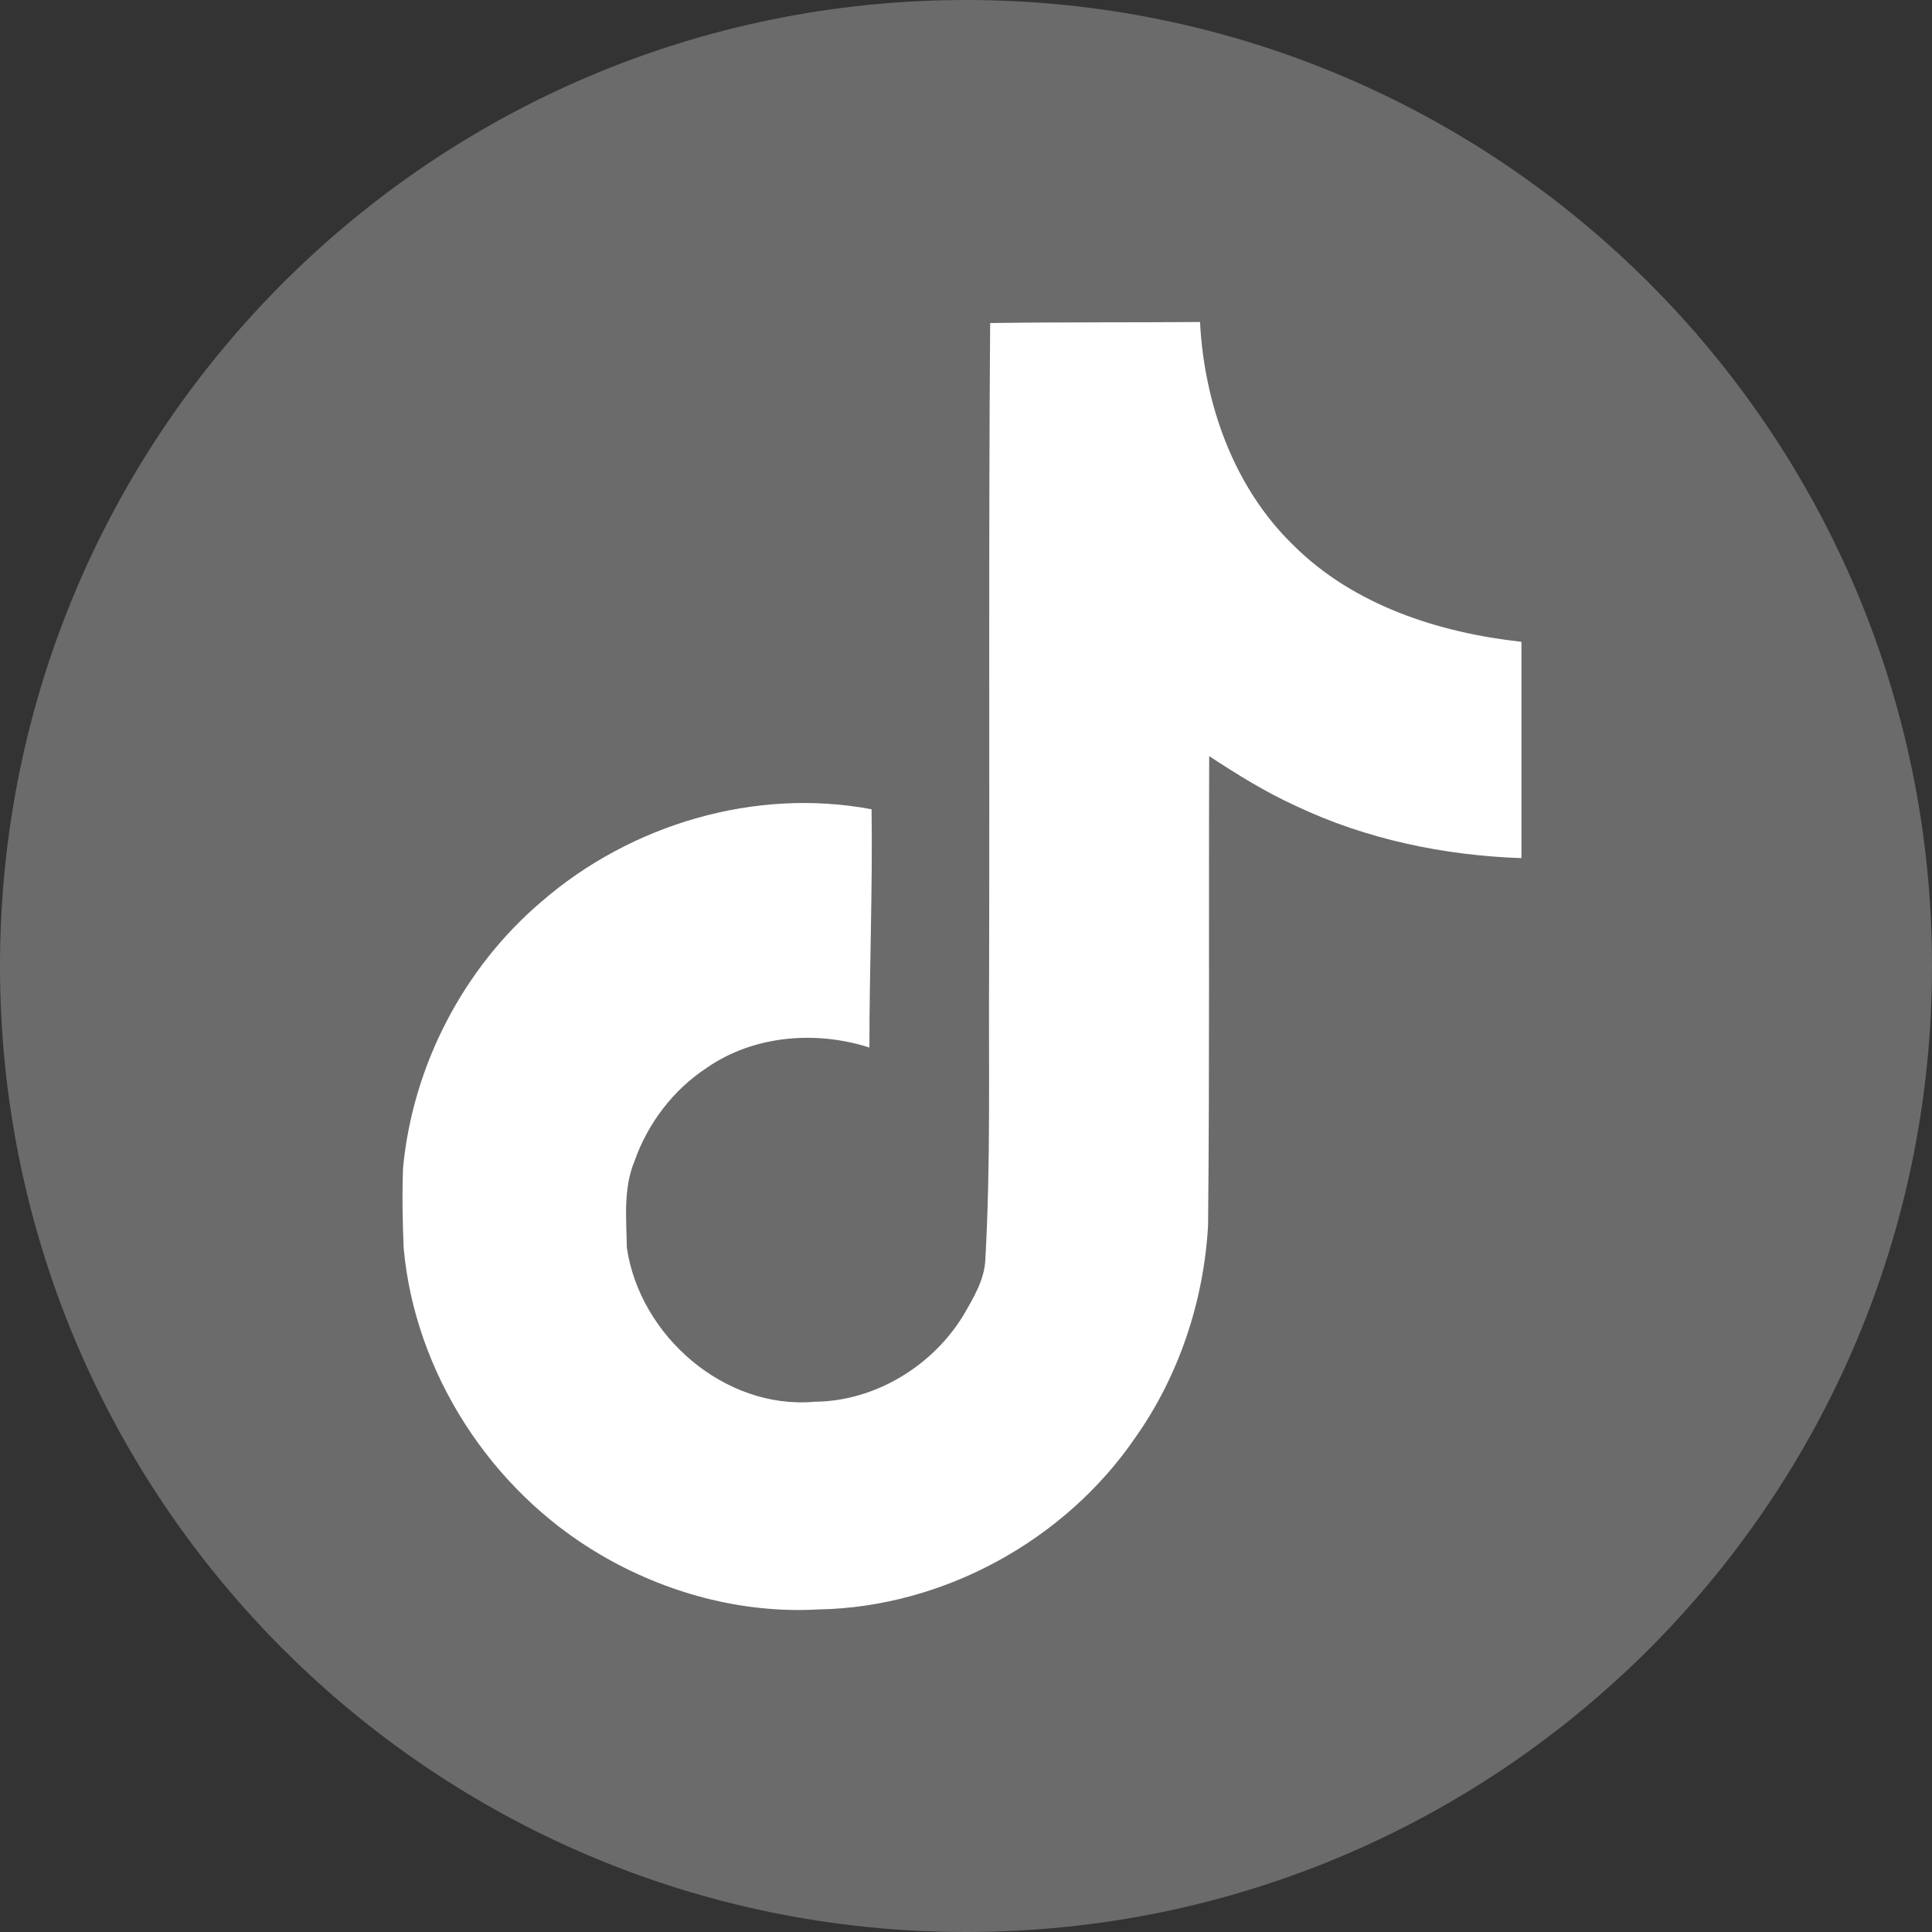
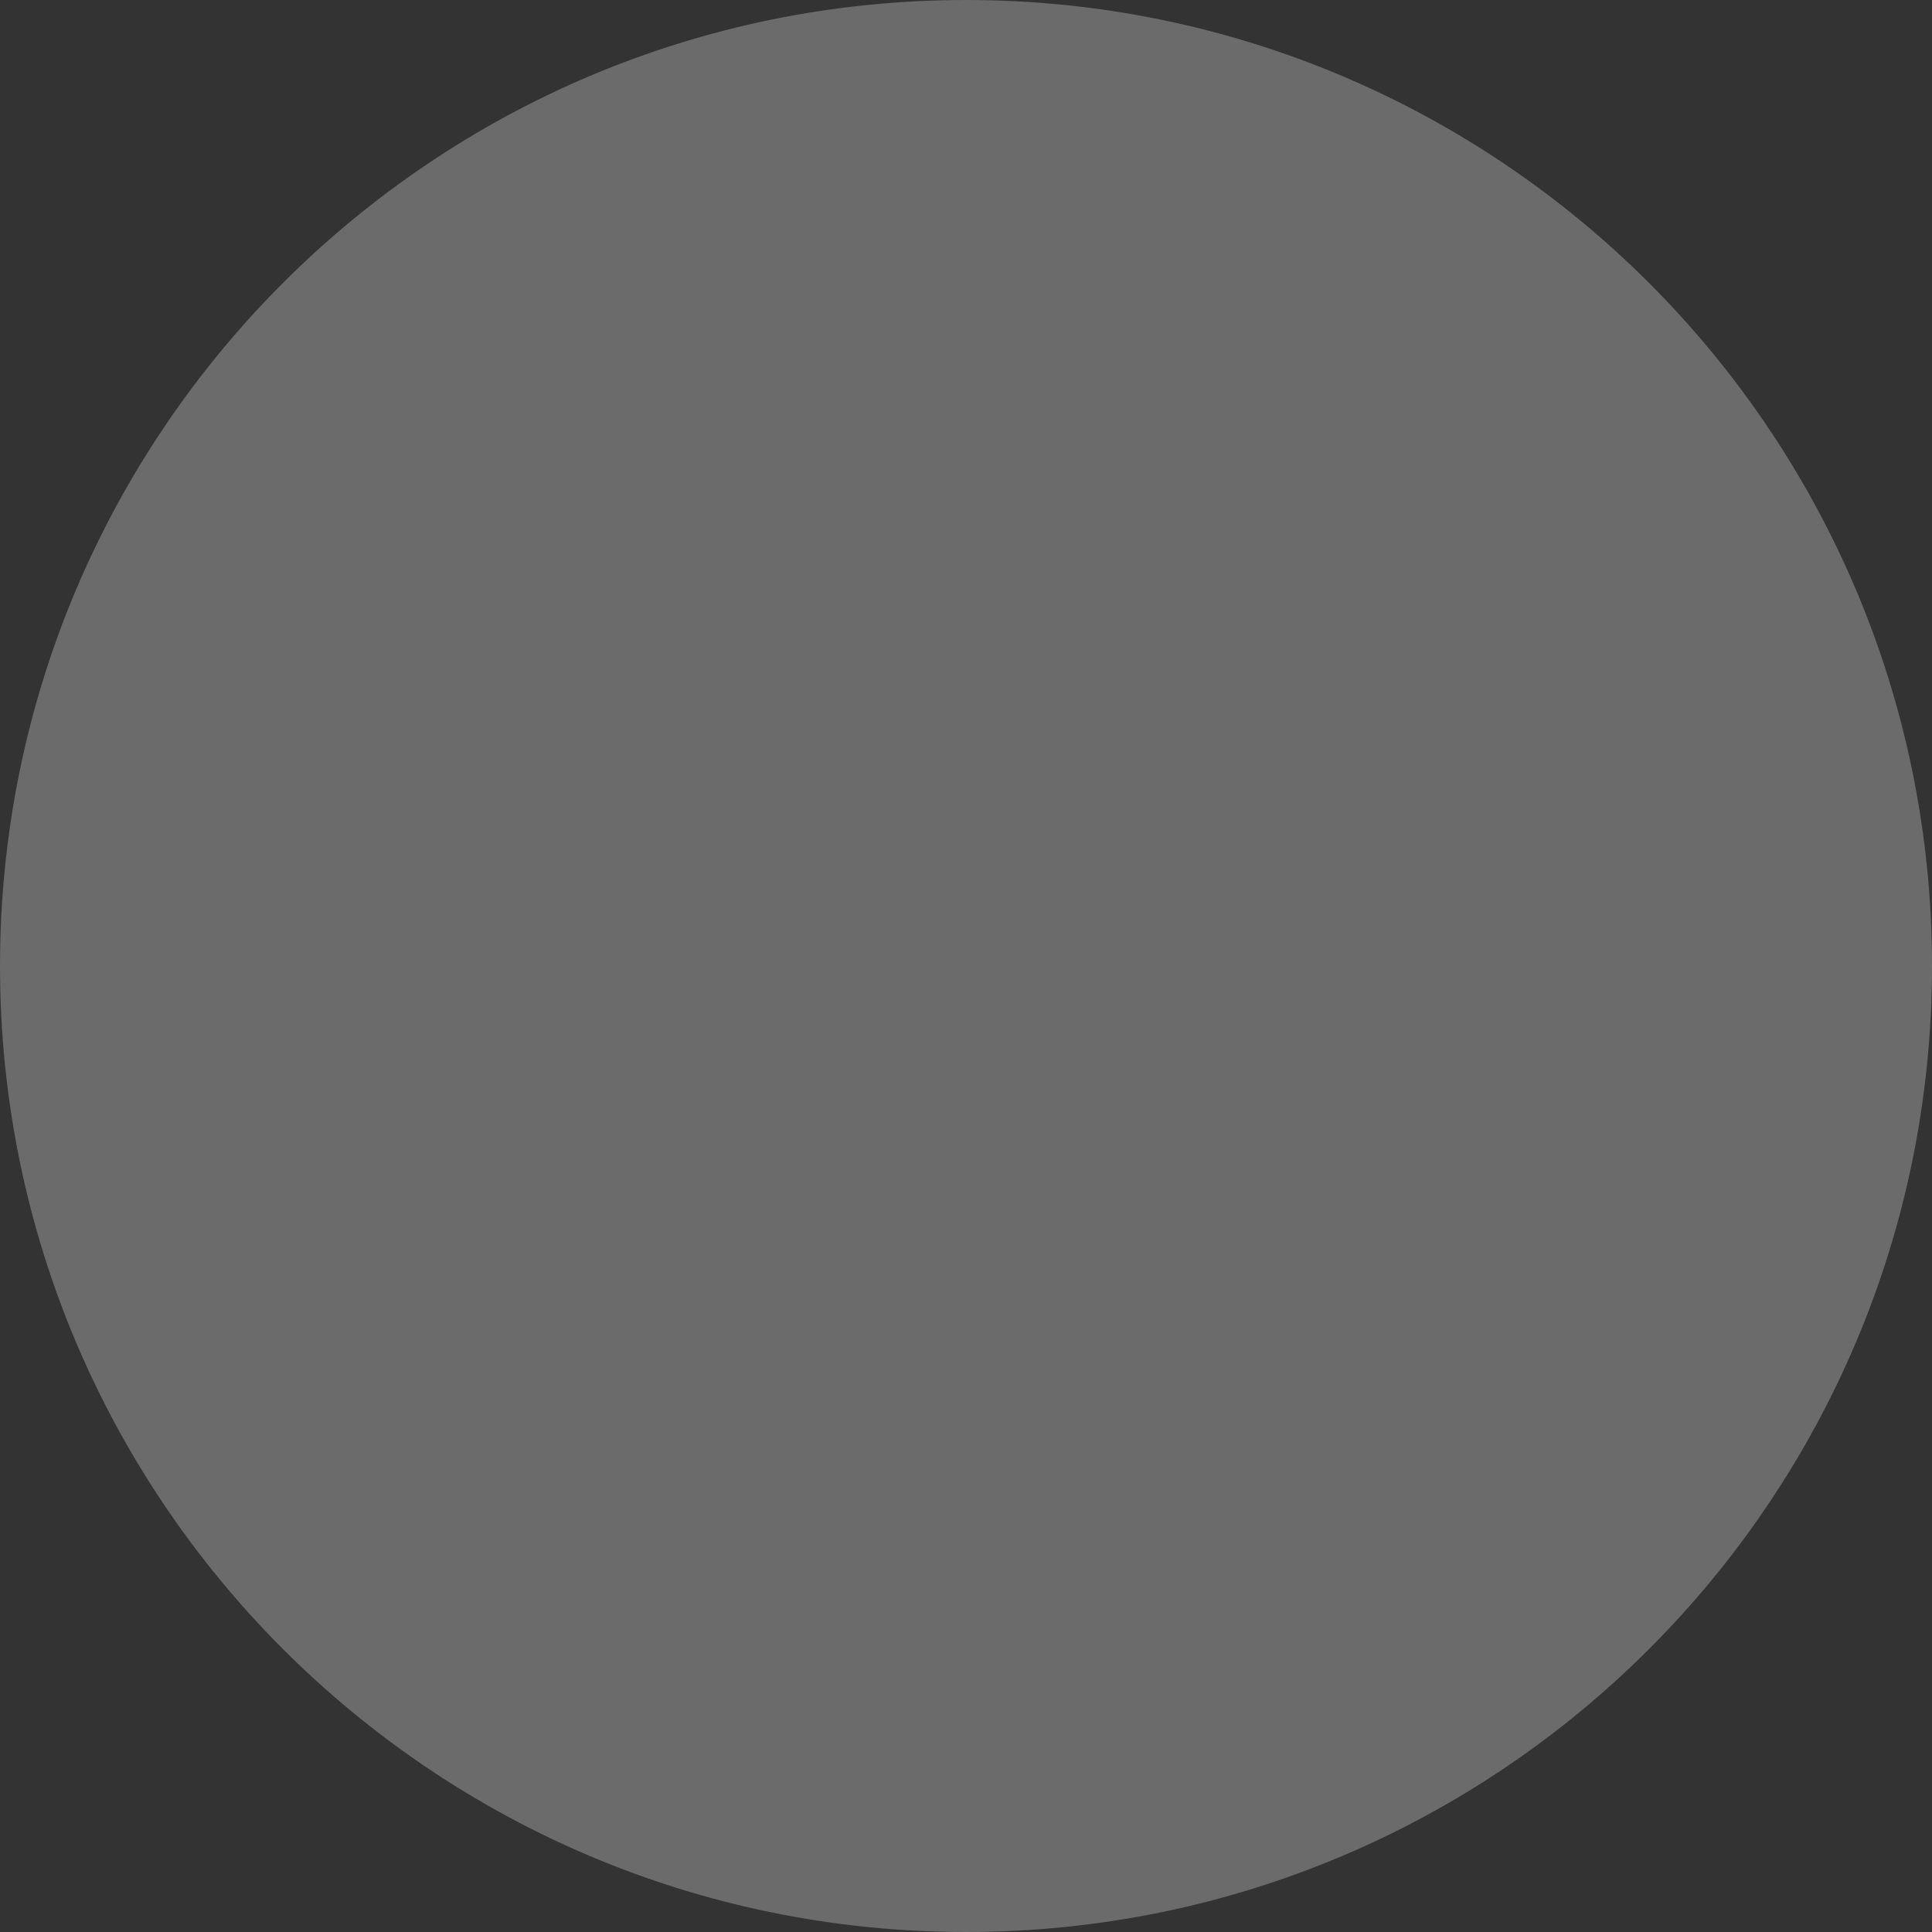
<svg xmlns="http://www.w3.org/2000/svg" width="24" height="24" viewBox="0 0 24 24" fill="none">
  <rect x="0" y="0" width="24" height="24" fill="#333333" stroke="none" />
  <path d="M0 12C0 5.373 5.373 0 12 0C18.627 0 24 5.373 24 12C24 18.627 18.627 24 12 24C5.373 24 0 18.627 0 12Z" fill="#6B6B6B" />
-   <path d="M12.3 4.013C13.174 4 14.04 4.007 14.907 4C14.96 5.02 15.327 6.06 16.074 6.78C16.82 7.52 17.874 7.86 18.9 7.973V10.66C17.94 10.627 16.974 10.427 16.101 10.013C15.72 9.84 15.367 9.62 15.021 9.393C15.014 11.34 15.027 13.287 15.007 15.226C14.954 16.16 14.647 17.087 14.107 17.853C13.234 19.133 11.72 19.966 10.167 19.993C9.214 20.047 8.261 19.787 7.447 19.306C6.101 18.513 5.154 17.06 5.014 15.5C5.001 15.166 4.994 14.833 5.007 14.507C5.127 13.24 5.754 12.027 6.727 11.2C7.834 10.24 9.381 9.78 10.827 10.053C10.841 11.04 10.8 12.027 10.8 13.013C10.14 12.8 9.367 12.86 8.787 13.26C8.367 13.533 8.047 13.953 7.881 14.427C7.741 14.767 7.781 15.14 7.787 15.5C7.947 16.593 9.001 17.513 10.12 17.413C10.867 17.407 11.581 16.973 11.967 16.34C12.094 16.12 12.234 15.893 12.241 15.633C12.307 14.44 12.28 13.253 12.287 12.06C12.294 9.373 12.28 6.693 12.3 4.013Z" fill="white" />
</svg>